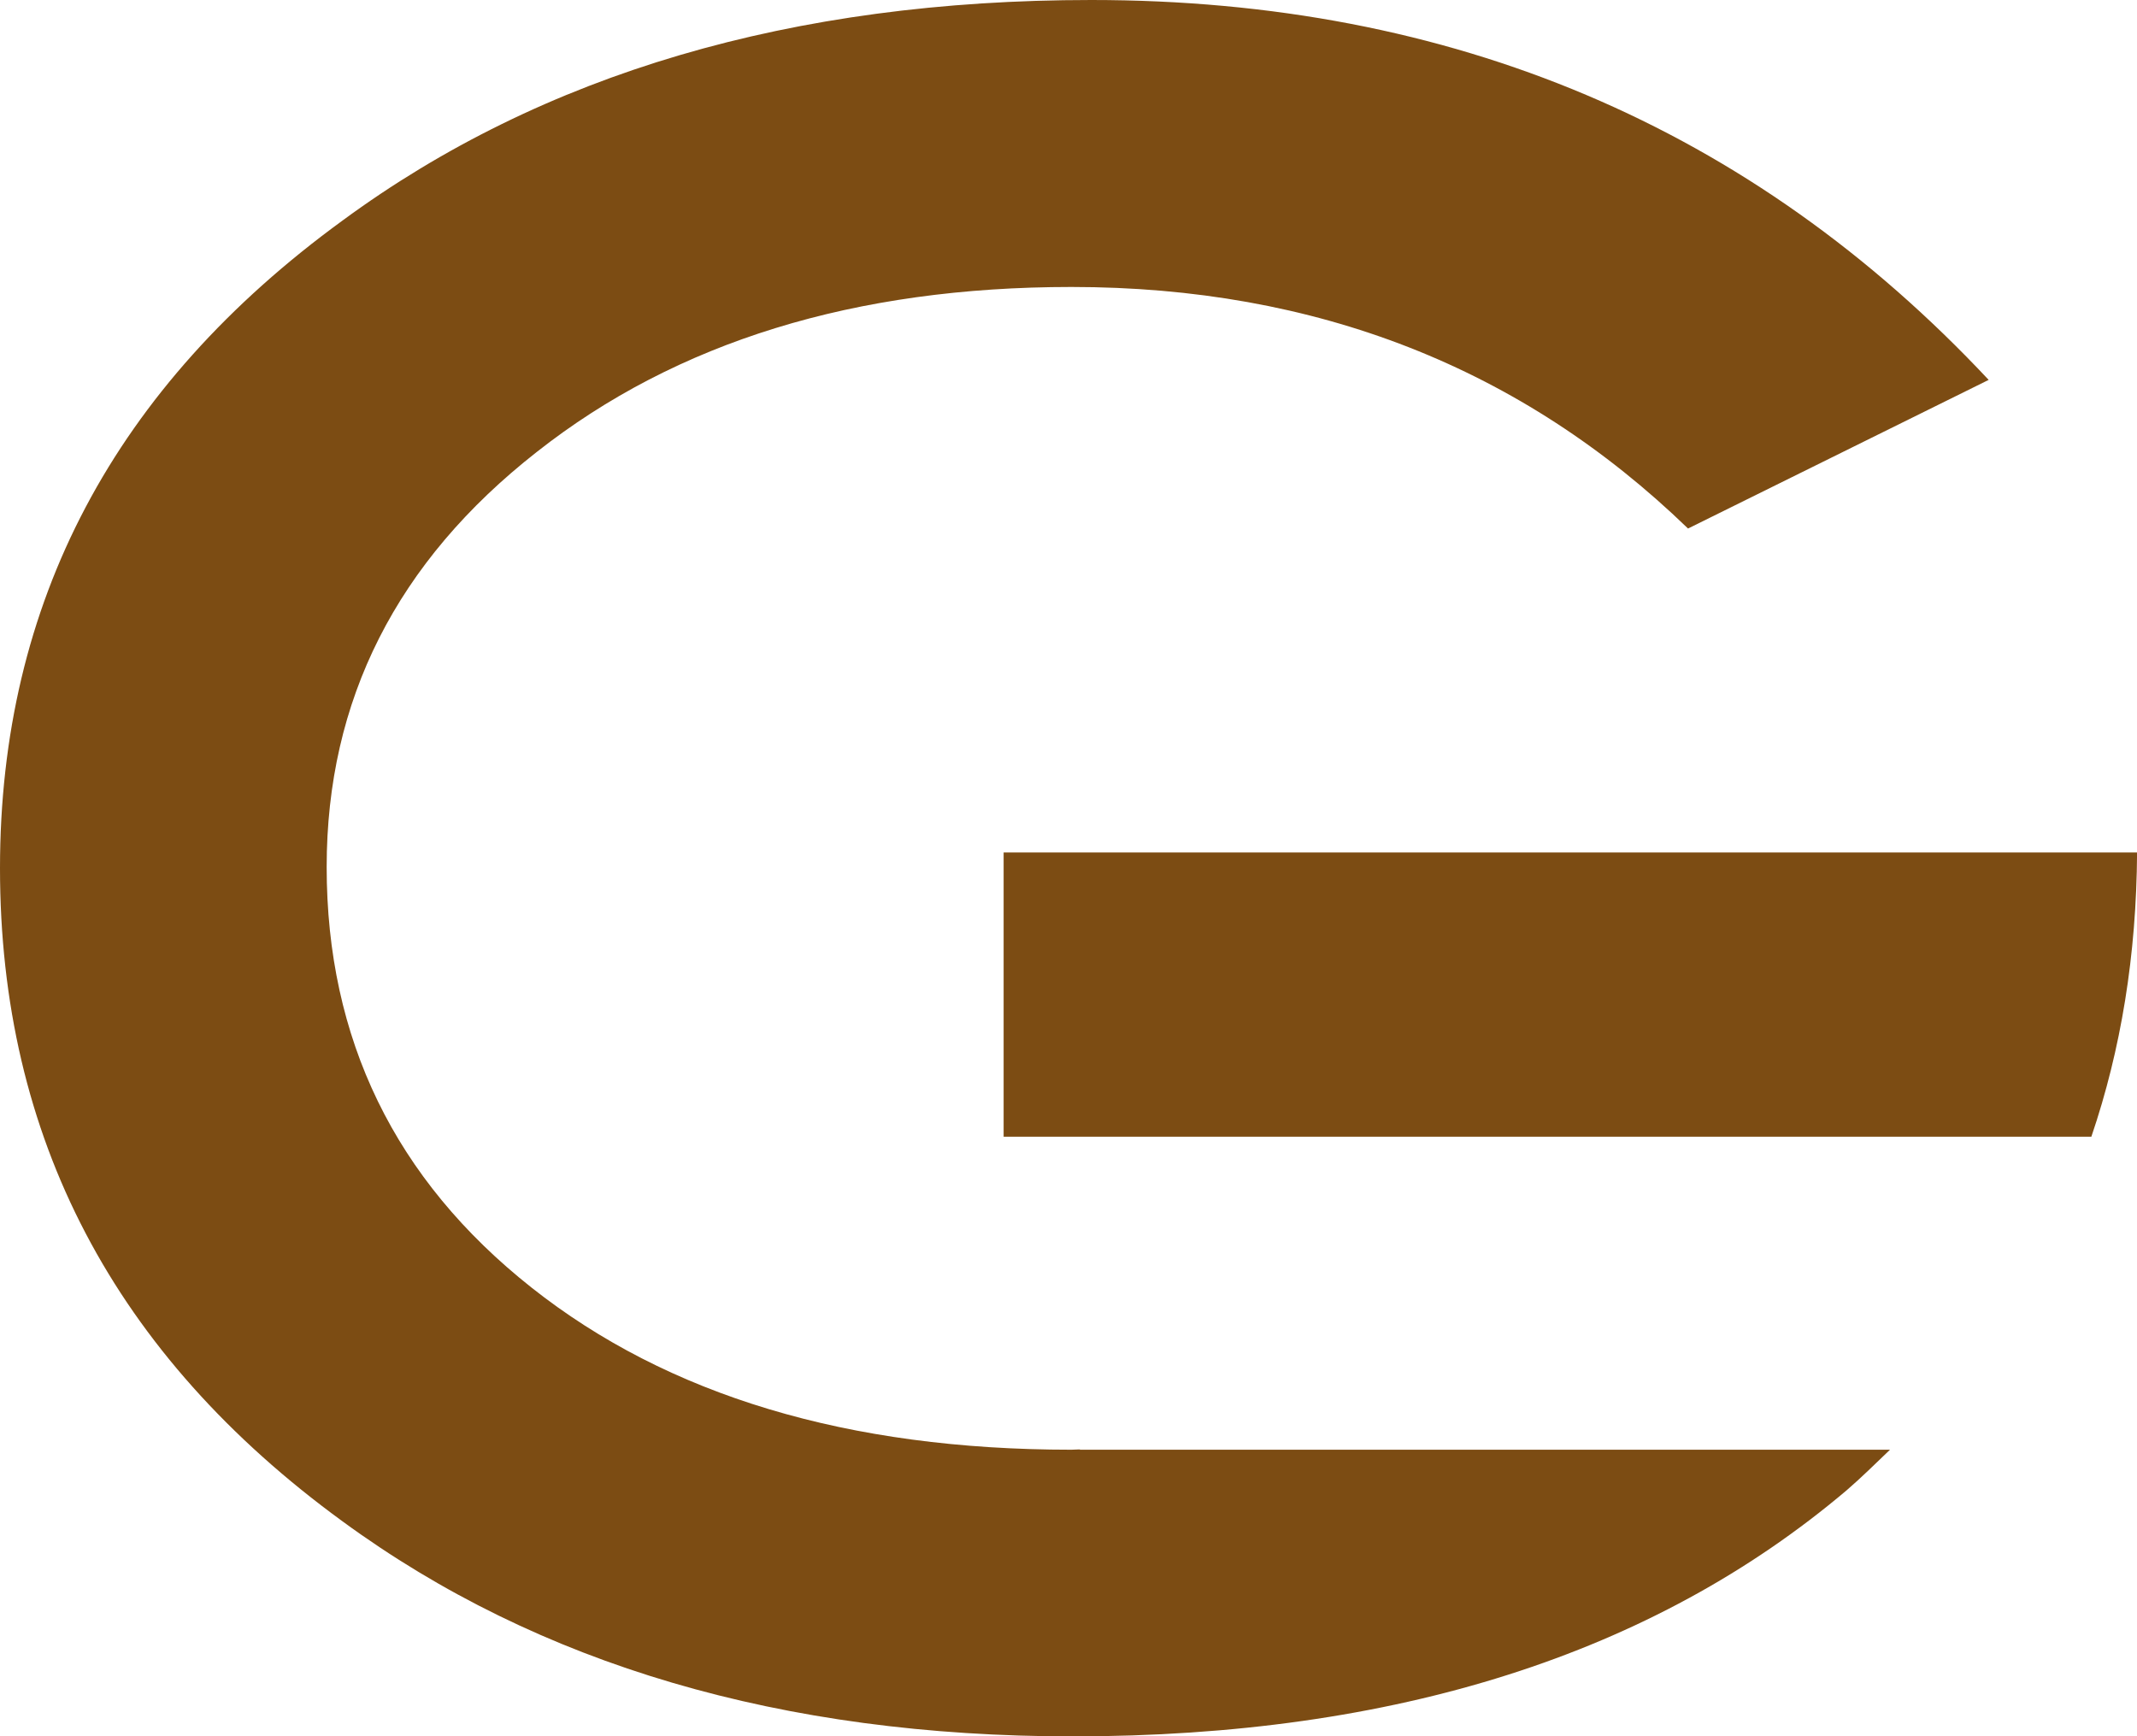
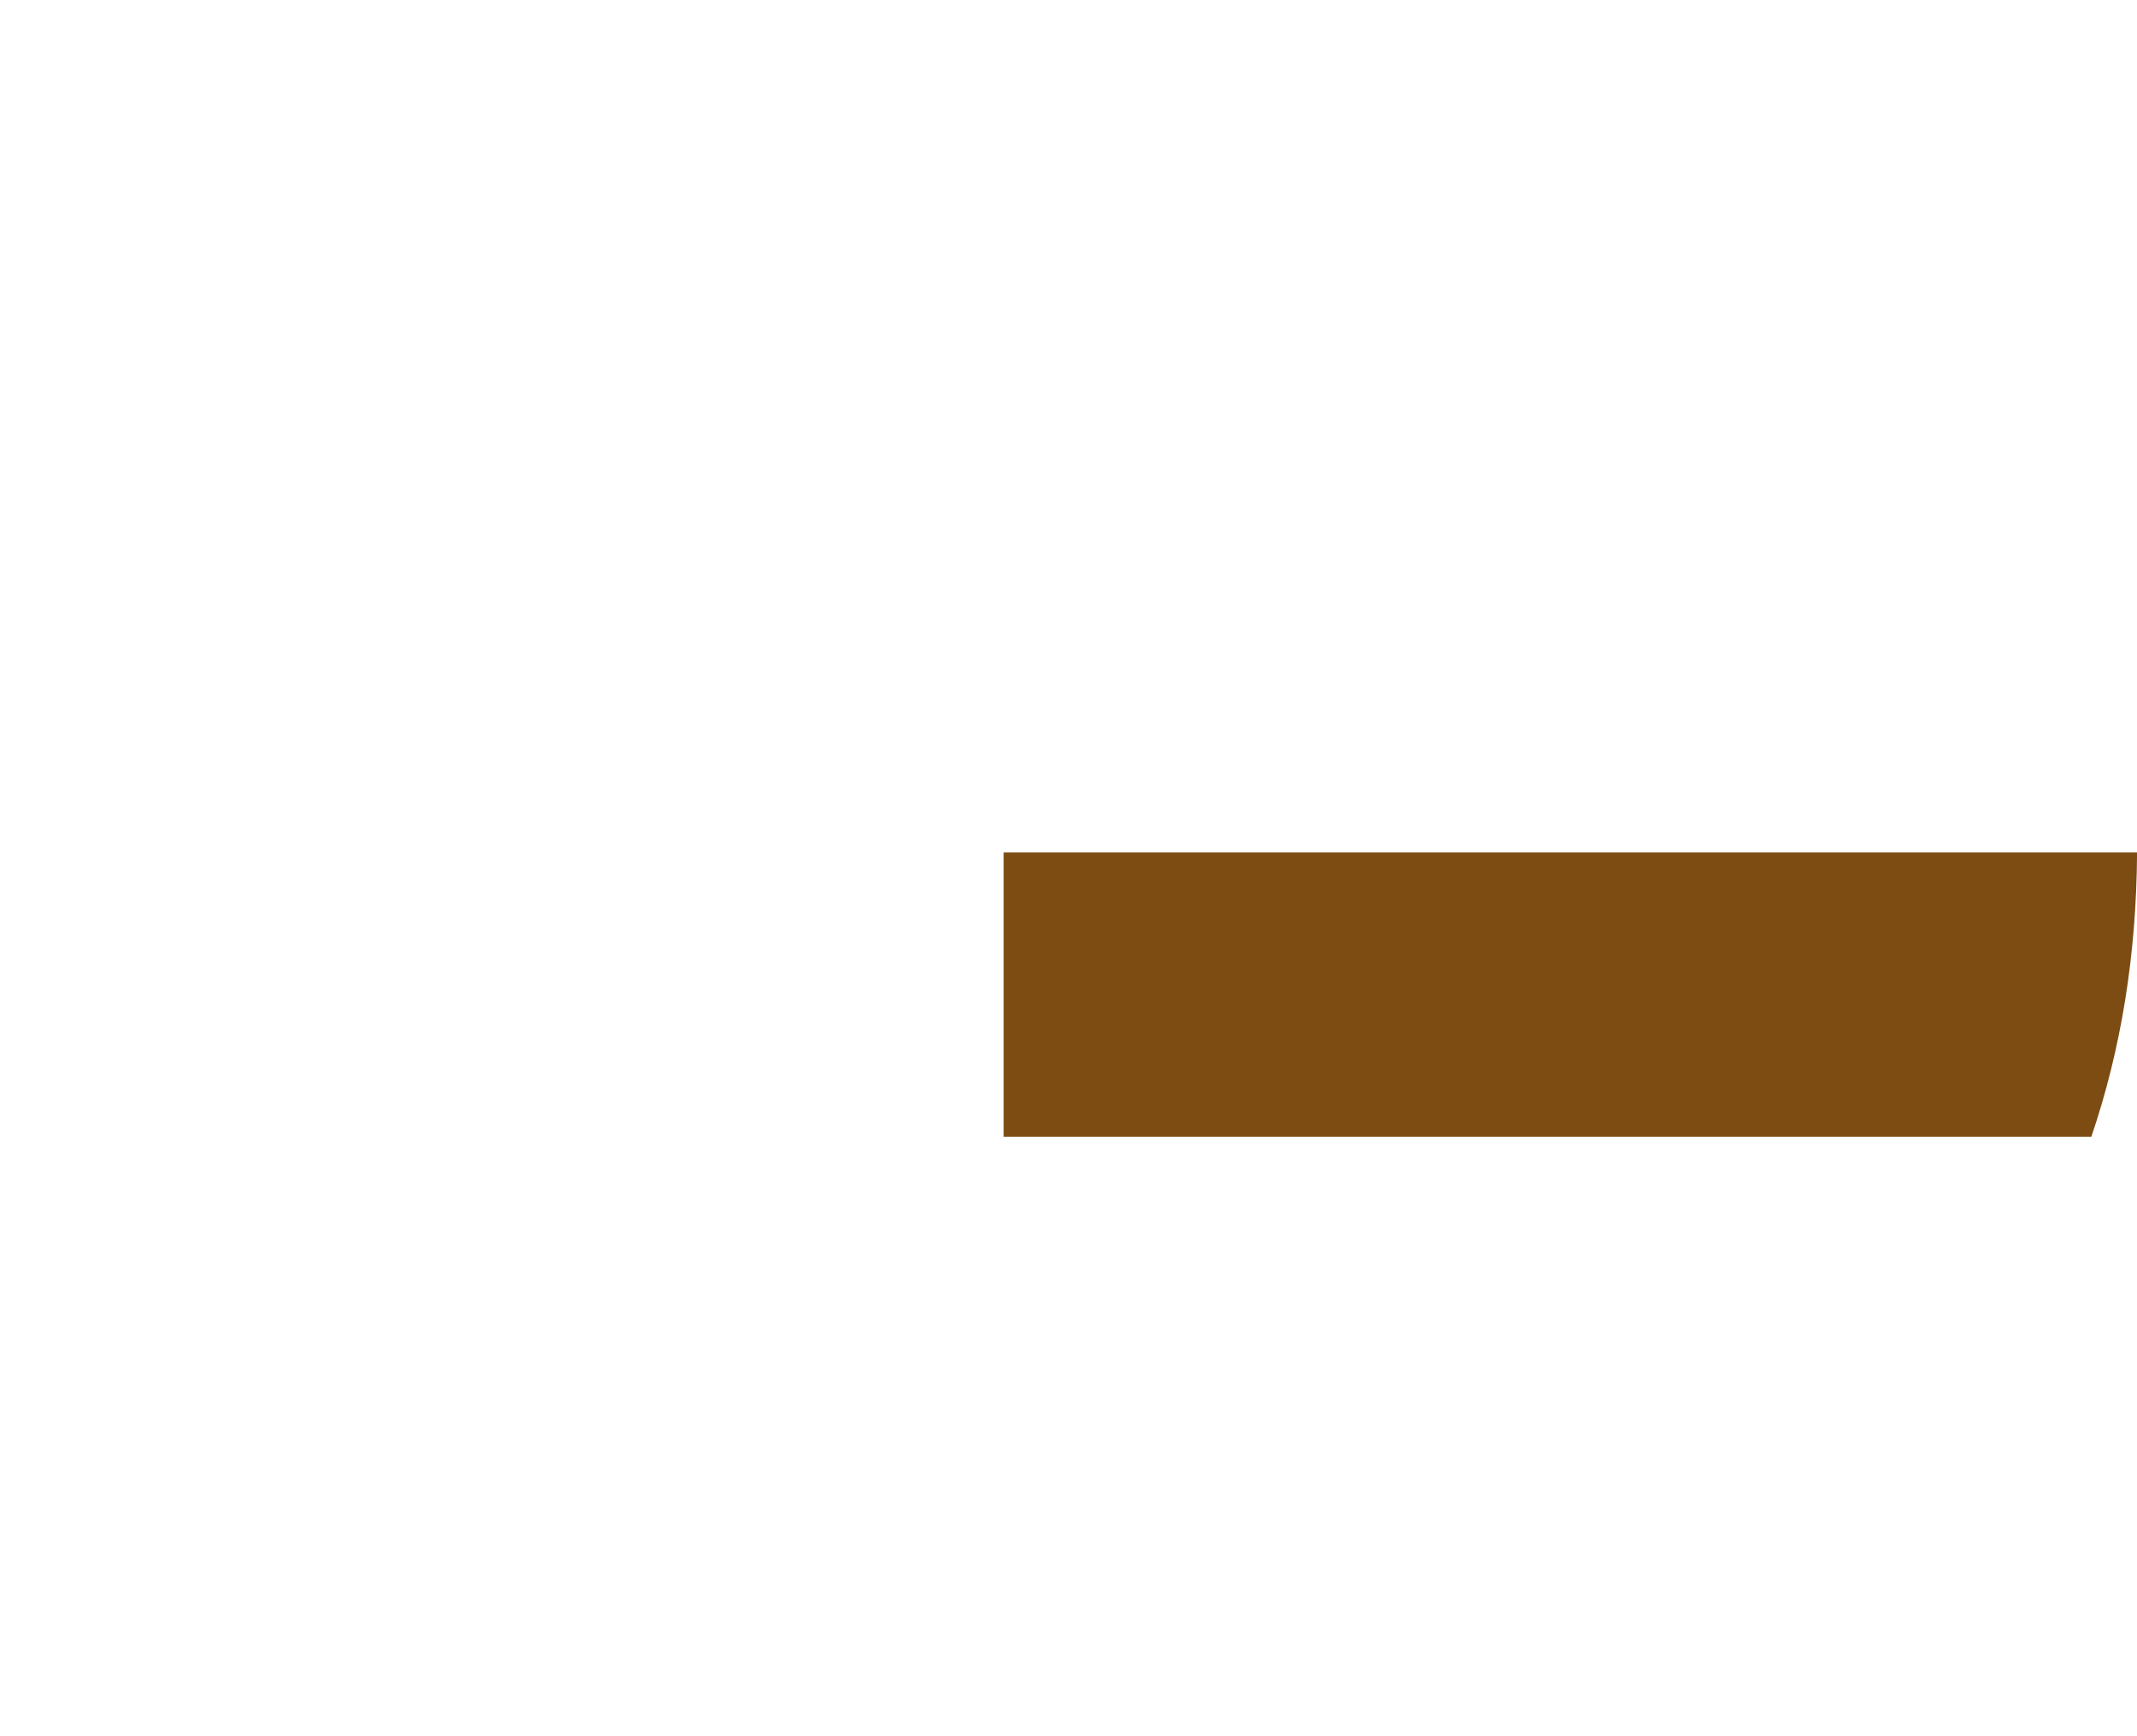
<svg xmlns="http://www.w3.org/2000/svg" width="27.574pt" height="22.406pt" viewBox="0 0 27.574 22.406" version="1.2" id="svg207">
  <defs id="defs46" />
  <g id="g1422" transform="translate(-59.202,-23.333)">
-     <path style="fill:#7c4c13;fill-opacity:1;fill-rule:nonzero;stroke:none" d="m 72.152,34.333 v 3.668 h 14.035 c 0.383,-1.125 0.582,-2.344 0.59,-3.668 z m 0,0" id="path148-3" />
-     <path style="fill:#7c4c13;fill-opacity:1;fill-rule:nonzero;stroke:none" d="m 73.136,42.036 c -0.039,0 -0.07,0.004 -0.109,0.004 -2.883,0 -5.207,-0.699 -6.969,-2.094 -1.762,-1.395 -2.641,-3.207 -2.641,-5.426 0,-2.152 0.902,-3.938 2.711,-5.355 1.805,-1.422 4.105,-2.129 6.898,-2.129 3.156,0 5.809,1.039 7.957,3.117 l 3.879,-1.918 c -3.059,-3.266 -6.922,-4.902 -11.578,-4.902 -3.859,0 -7.082,0.949 -9.66,2.844 -2.949,2.148 -4.422,4.934 -4.422,8.359 0,3.473 1.473,6.281 4.422,8.43 2.531,1.852 5.672,2.773 9.418,2.773 4.156,0 7.488,-1.059 9.988,-3.176 0.195,-0.168 0.375,-0.348 0.559,-0.523 h -10.453 z m 0,0" id="path150-6" />
+     <path style="fill:#7c4c13;fill-opacity:1;fill-rule:nonzero;stroke:none" d="m 72.152,34.333 v 3.668 h 14.035 c 0.383,-1.125 0.582,-2.344 0.59,-3.668 z " id="path148-3" />
  </g>
</svg>